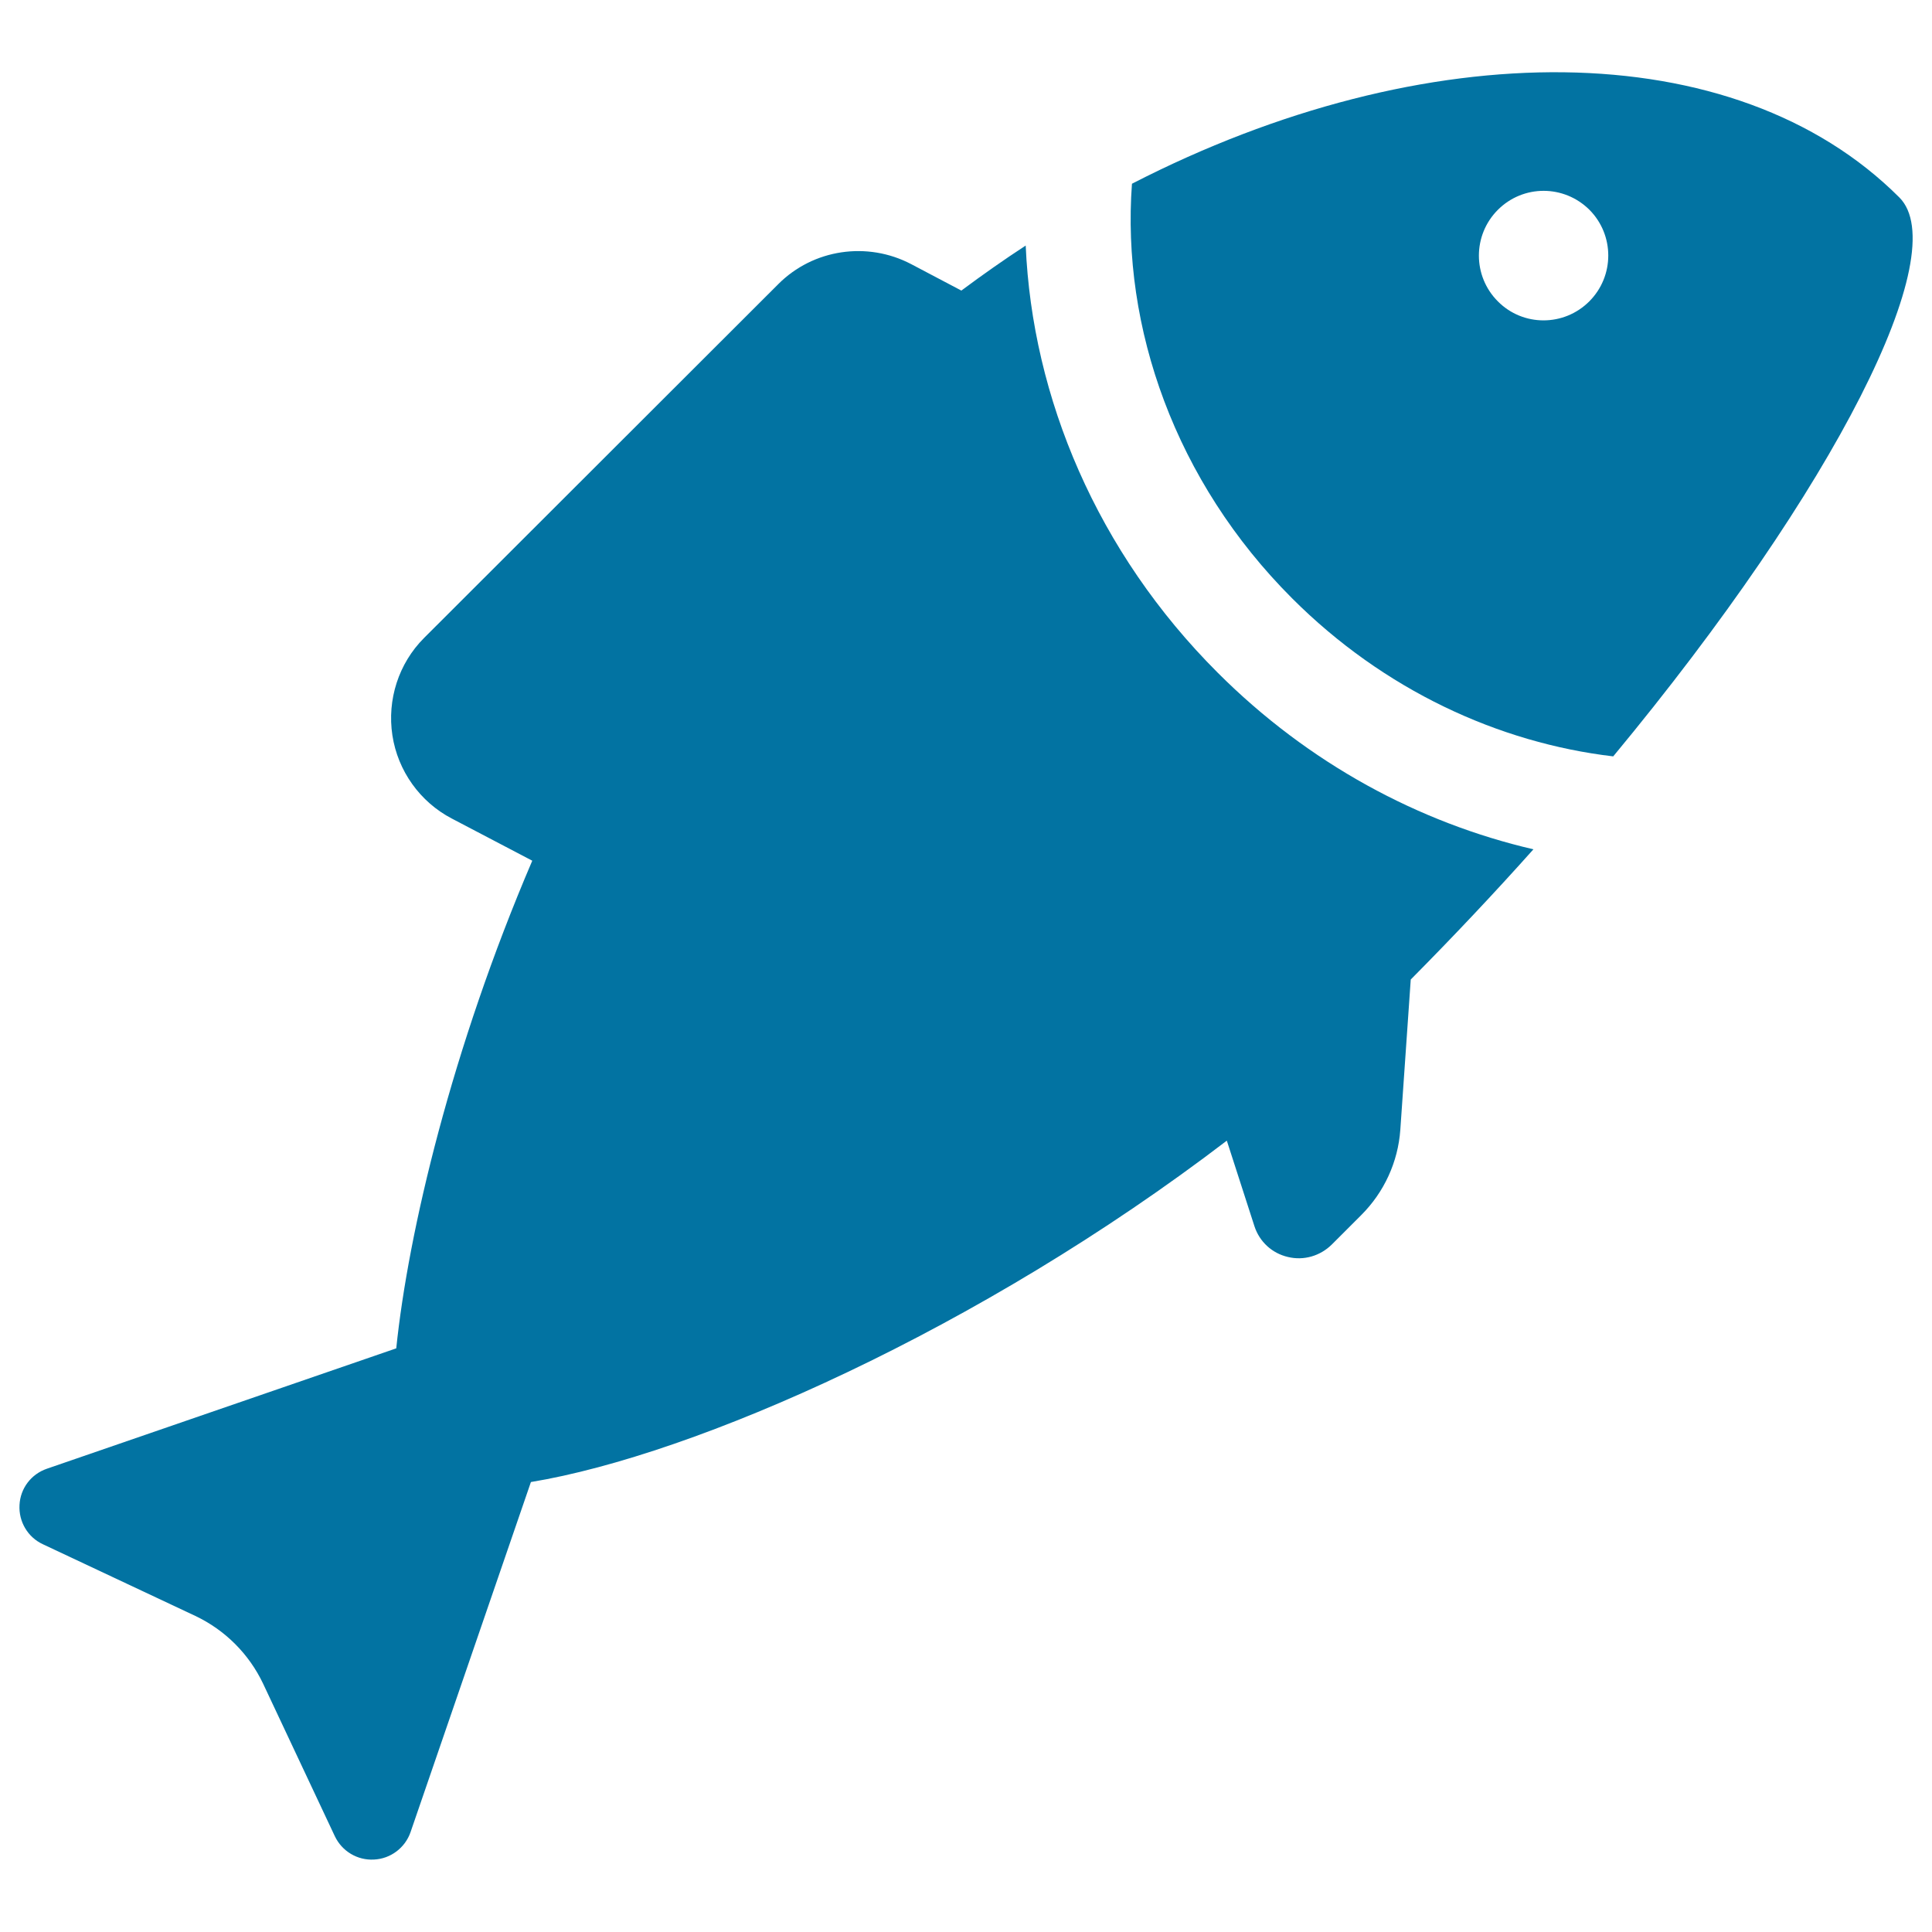
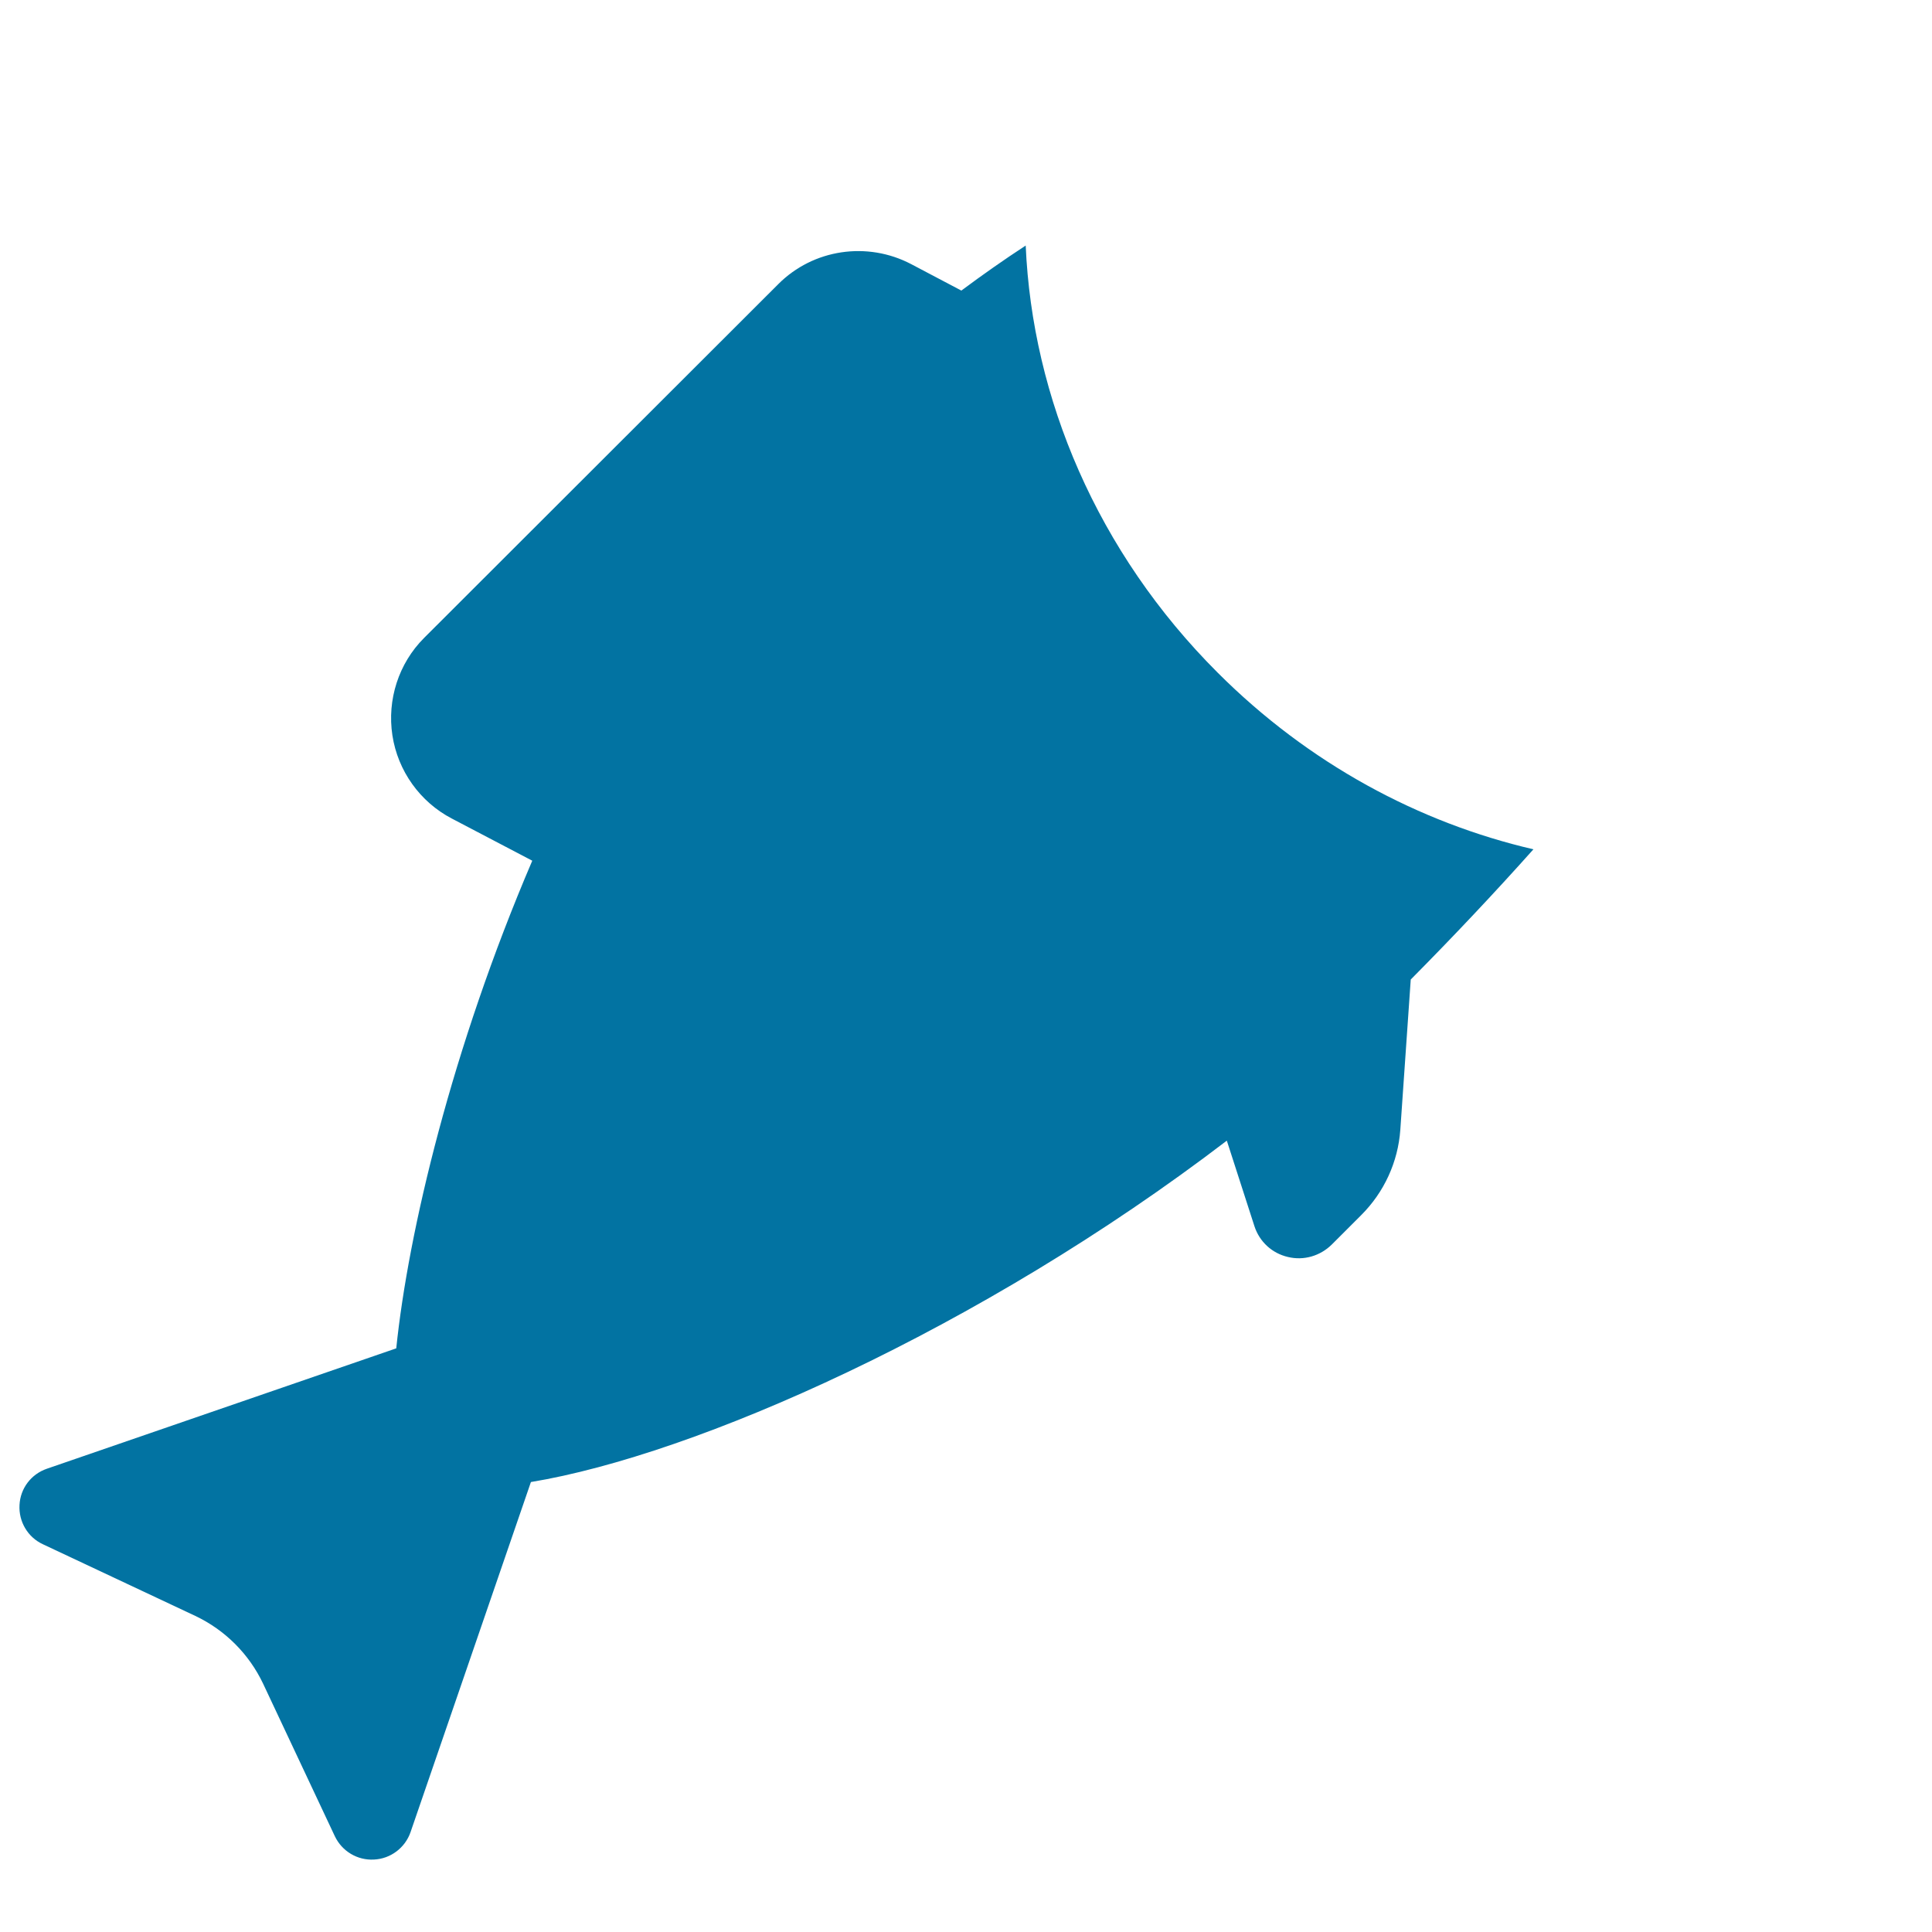
<svg xmlns="http://www.w3.org/2000/svg" viewBox="0 0 1000 1000" style="fill:#0273a2">
  <title>Fish SVG icon</title>
  <g>
    <g>
-       <path d="M983.1,102.2C897.9,17,737.8,17,585.9,95.1c-5.5,74.4,22.4,154.1,82.9,214.6c47.5,47.5,106.9,74.8,166.2,81.8C950.6,252,1011.4,130.5,983.1,102.2z M822.6,156c-13.1,13.1-34.3,13.1-47.3,0c-13.1-13.1-13.1-34.3,0-47.4c13.1-13.1,34.2-13.1,47.4,0C835.7,121.7,835.7,142.9,822.6,156z" />
      <path d="M530.9,127.1c-11.2,7.3-22.3,15.1-33.3,23.3l-26-13.7c-22.7-11.9-50.7-7.8-68.8,10.4L219.5,330.2c-13.2,13.2-19.2,32-16.4,50.4c2.8,18.4,14.3,34.5,30.8,43.1l41.6,21.8c-41.6,97.1-64.2,192.2-70.4,252.4L24.3,760.2c-8.2,2.8-13.8,10.2-14.2,18.8c-0.5,8.6,4.3,16.7,12.1,20.3l78.9,37.1c15.4,7.3,27.8,19.7,35.1,35.1l37.1,78.9c3.7,7.8,11.7,12.6,20.3,12.1c8.6-0.4,16.1-6.1,18.9-14.2l62.3-181.2c84.9-14,232.2-78.9,360.2-176.7l14.3,44.3c2.6,8,9.1,14,17.3,15.9c8.2,2,16.7-0.5,22.7-6.4l15.3-15.3c11.8-11.8,19-27.4,20.2-44.1l5.4-77.8c22.3-22.5,43.5-45,63.5-67.4c-59-13.7-116.2-44.2-163.4-91.4C567.8,285.8,534.3,205.8,530.9,127.1z" />
    </g>
  </g>
</svg>